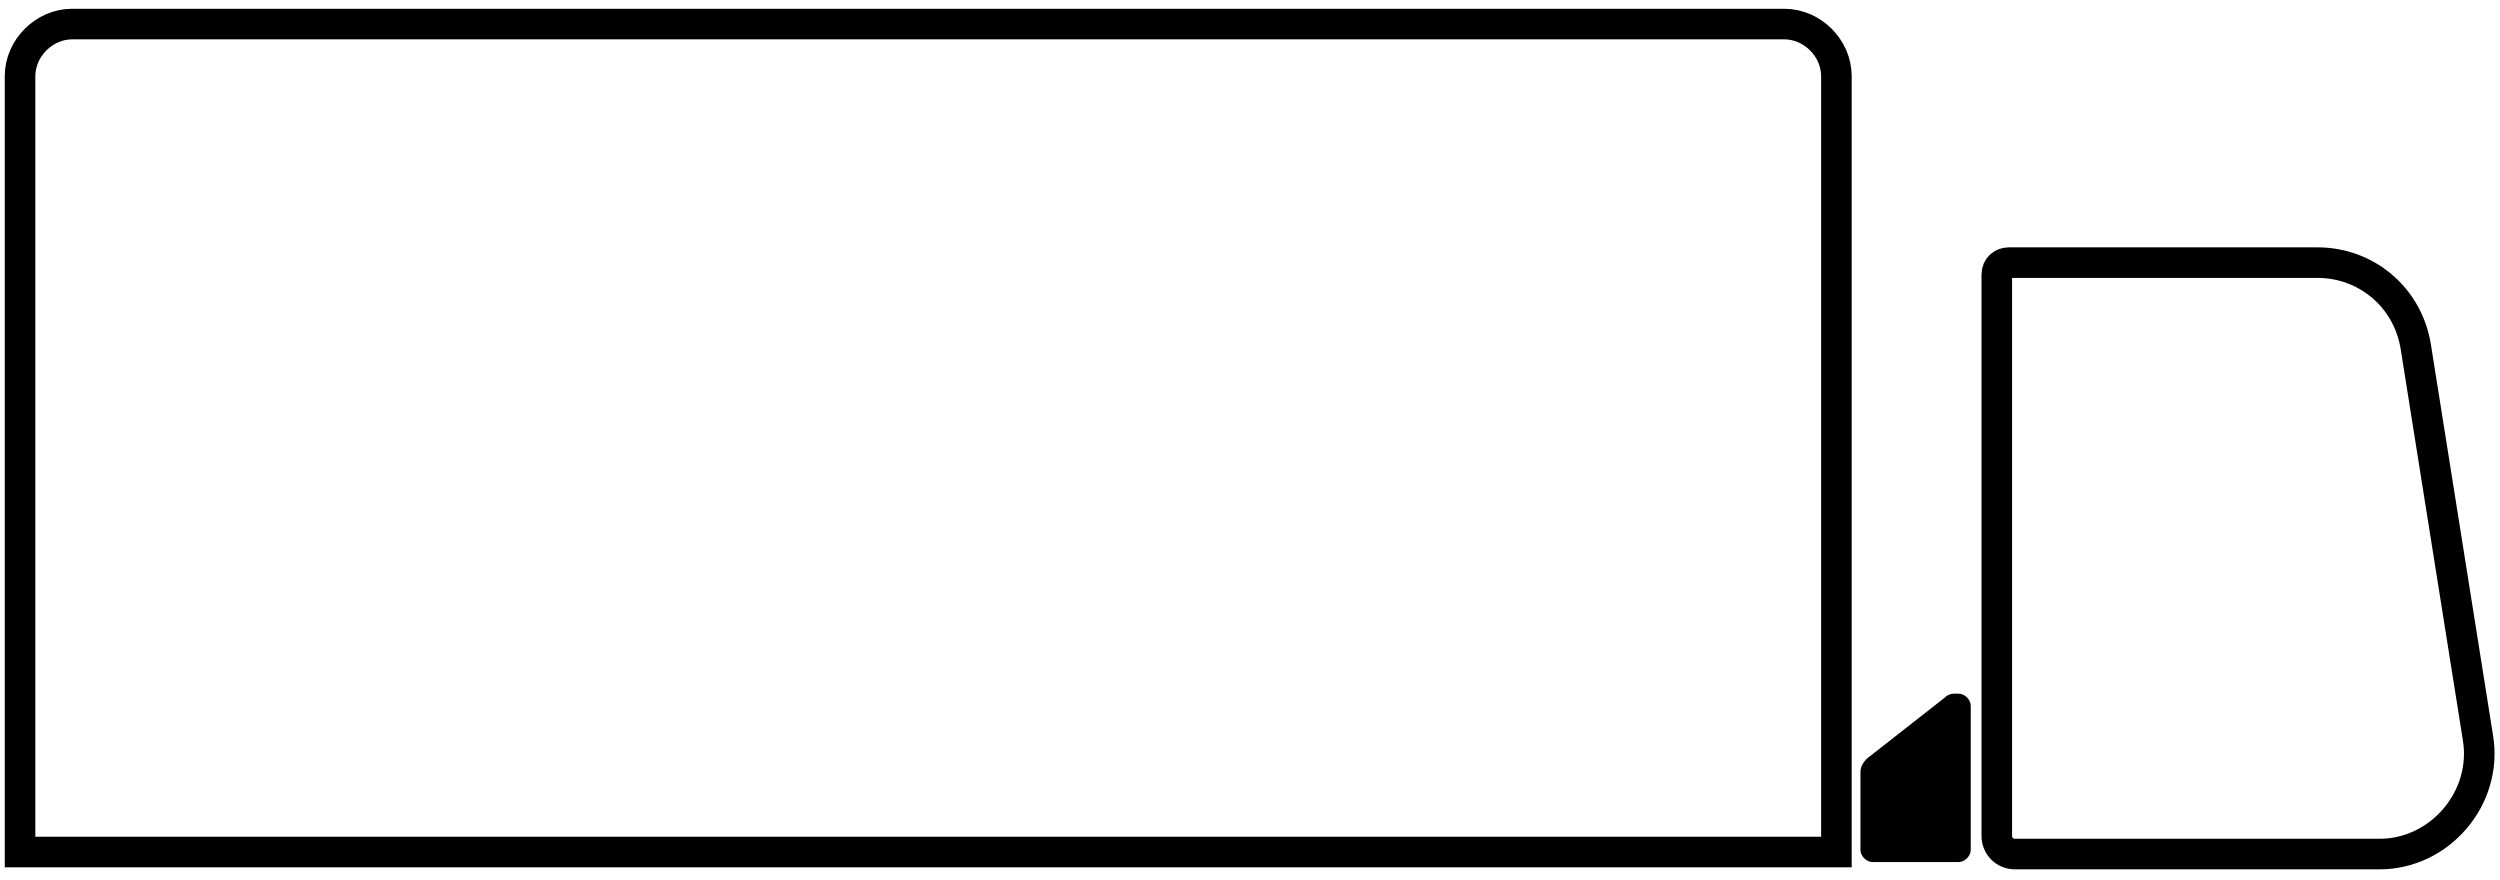
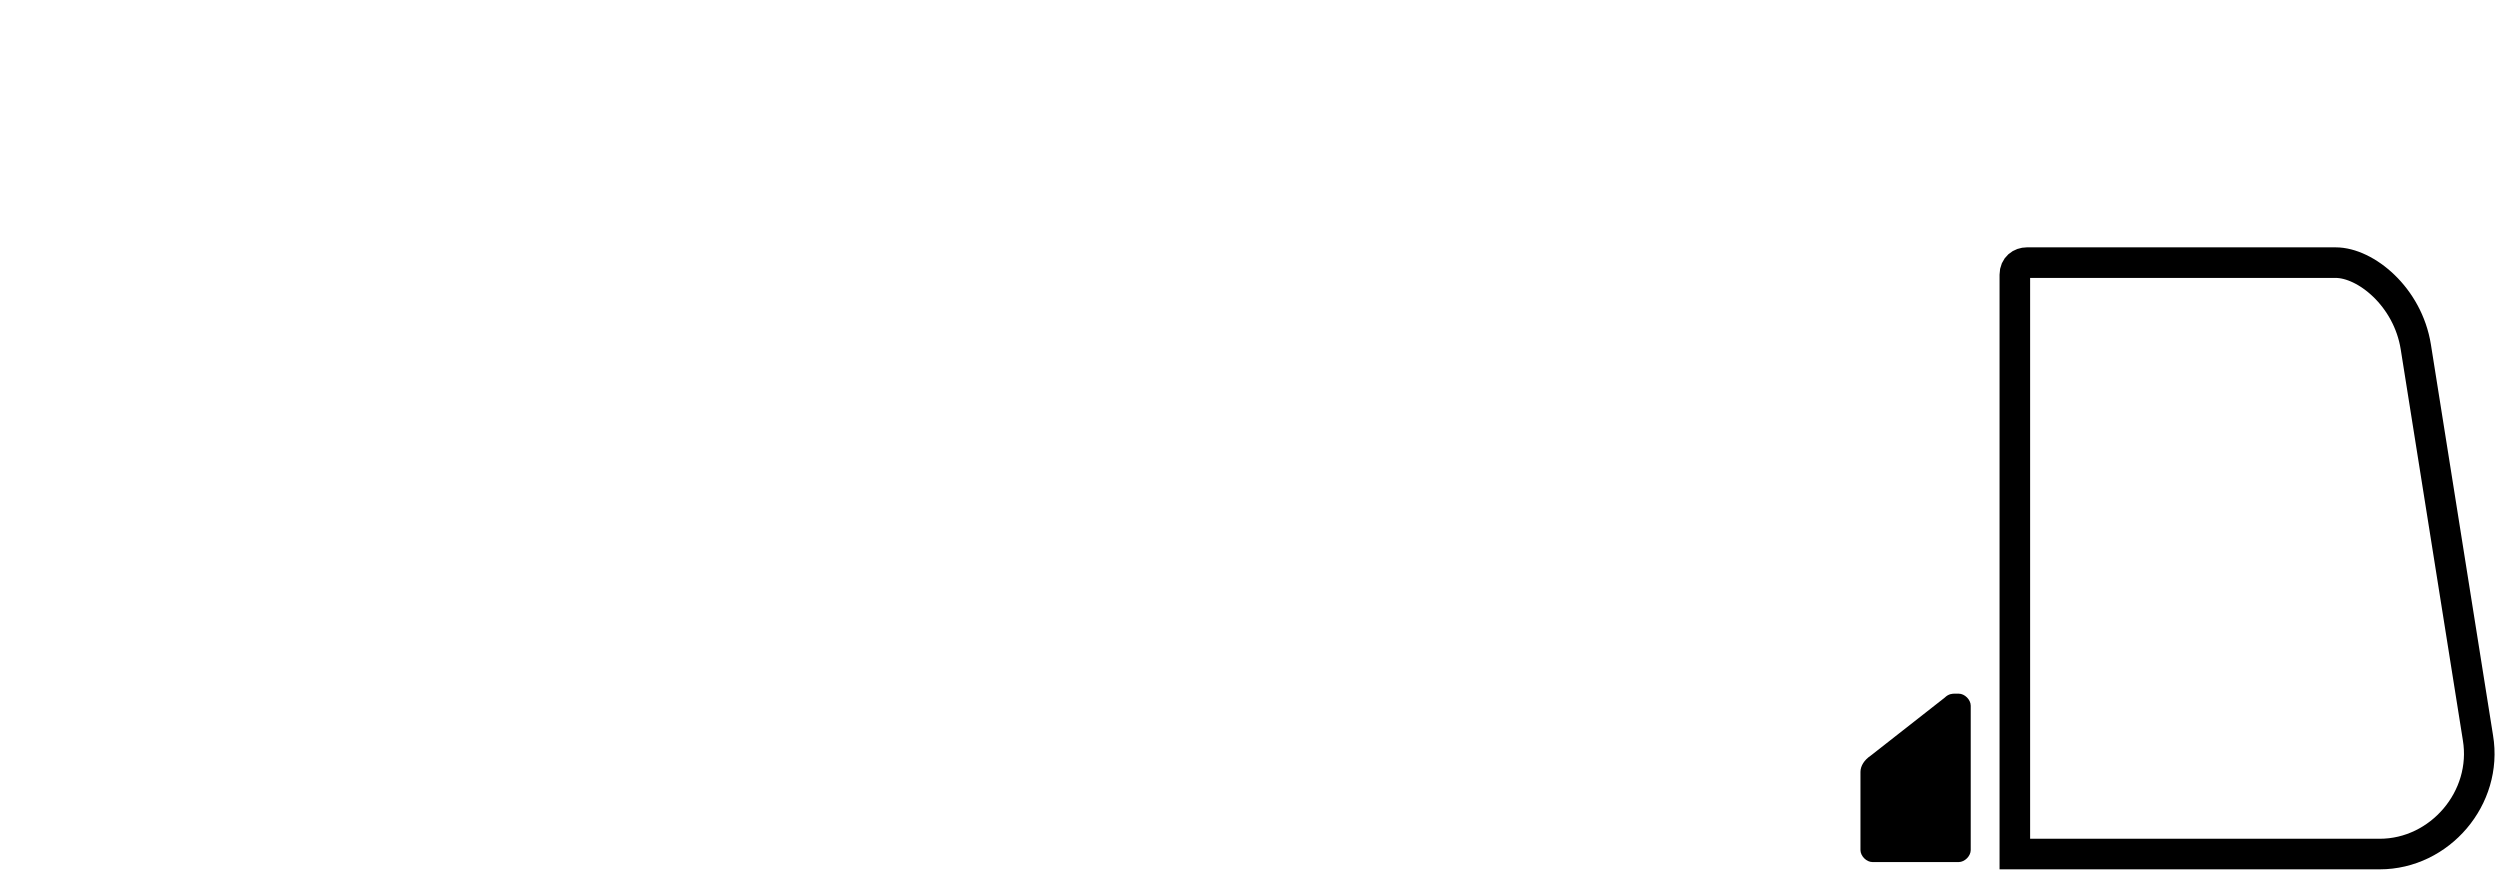
<svg xmlns="http://www.w3.org/2000/svg" version="1.1" id="Lager_1" x="0px" y="0px" viewBox="0 0 124.7 43.9" style="enable-background:new 0 0 124.7 43.9;" xml:space="preserve">
  <style type="text/css">
	.st0{fill:none;stroke:#000000;stroke-width:1.525;}
</style>
  <g>
-     <path class="st0" d="M91.6,42.5H1V3.8c0-1.4,1.2-2.6,2.6-2.6H89c1.4,0,2.6,1.2,2.6,2.6V42.5z" />
-     <path class="st0" d="M120.5,17.3l3.1,19.5c0.5,3-1.9,5.8-4.9,5.8h-18.2c-0.5,0-0.9-0.4-0.9-0.9V13.7c0-0.4,0.3-0.6,0.6-0.6h15.4   C118,13.1,120.1,14.8,120.5,17.3z" />
+     <path class="st0" d="M120.5,17.3l3.1,19.5c0.5,3-1.9,5.8-4.9,5.8h-18.2V13.7c0-0.4,0.3-0.6,0.6-0.6h15.4   C118,13.1,120.1,14.8,120.5,17.3z" />
    <path d="M93.3,37.7l3.7-2.9c0.2-0.2,0.4-0.2,0.5-0.2h0.2c0.3,0,0.6,0.3,0.6,0.6v7.2c0,0.3-0.3,0.6-0.6,0.6h-4.3   c-0.3,0-0.6-0.3-0.6-0.6v-3.9C92.8,38.2,93,37.9,93.3,37.7" />
  </g>
</svg>